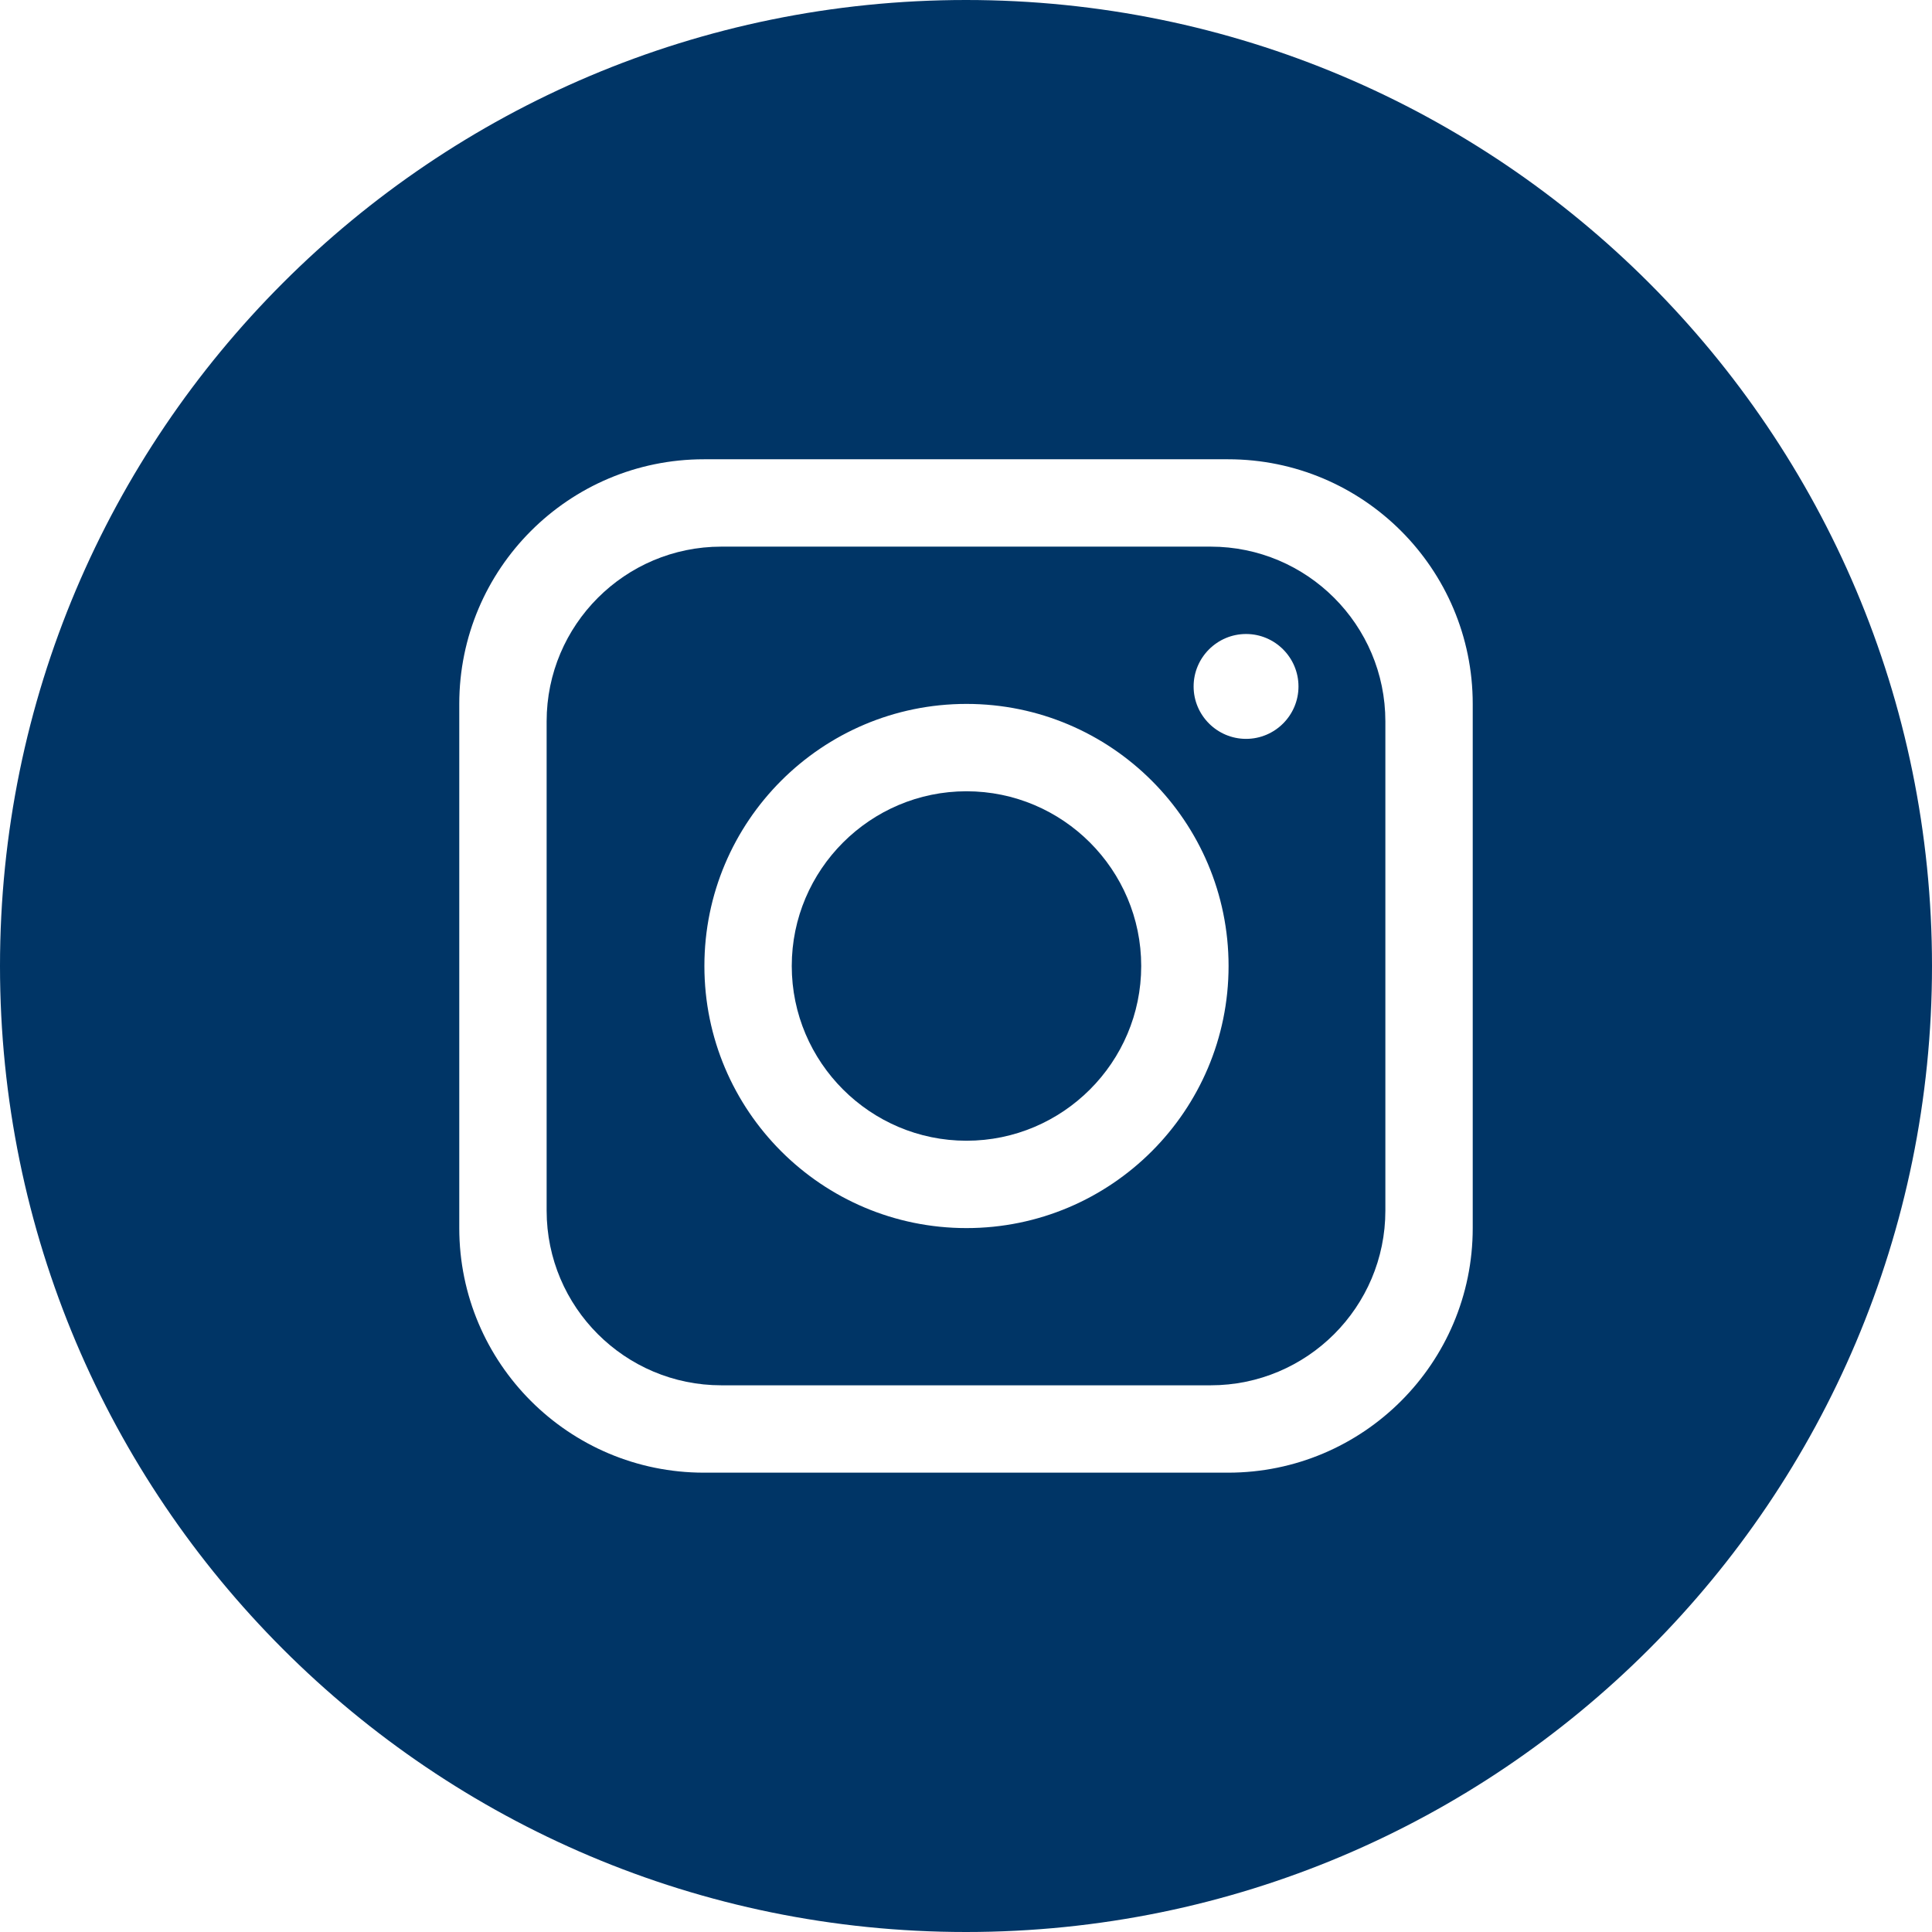
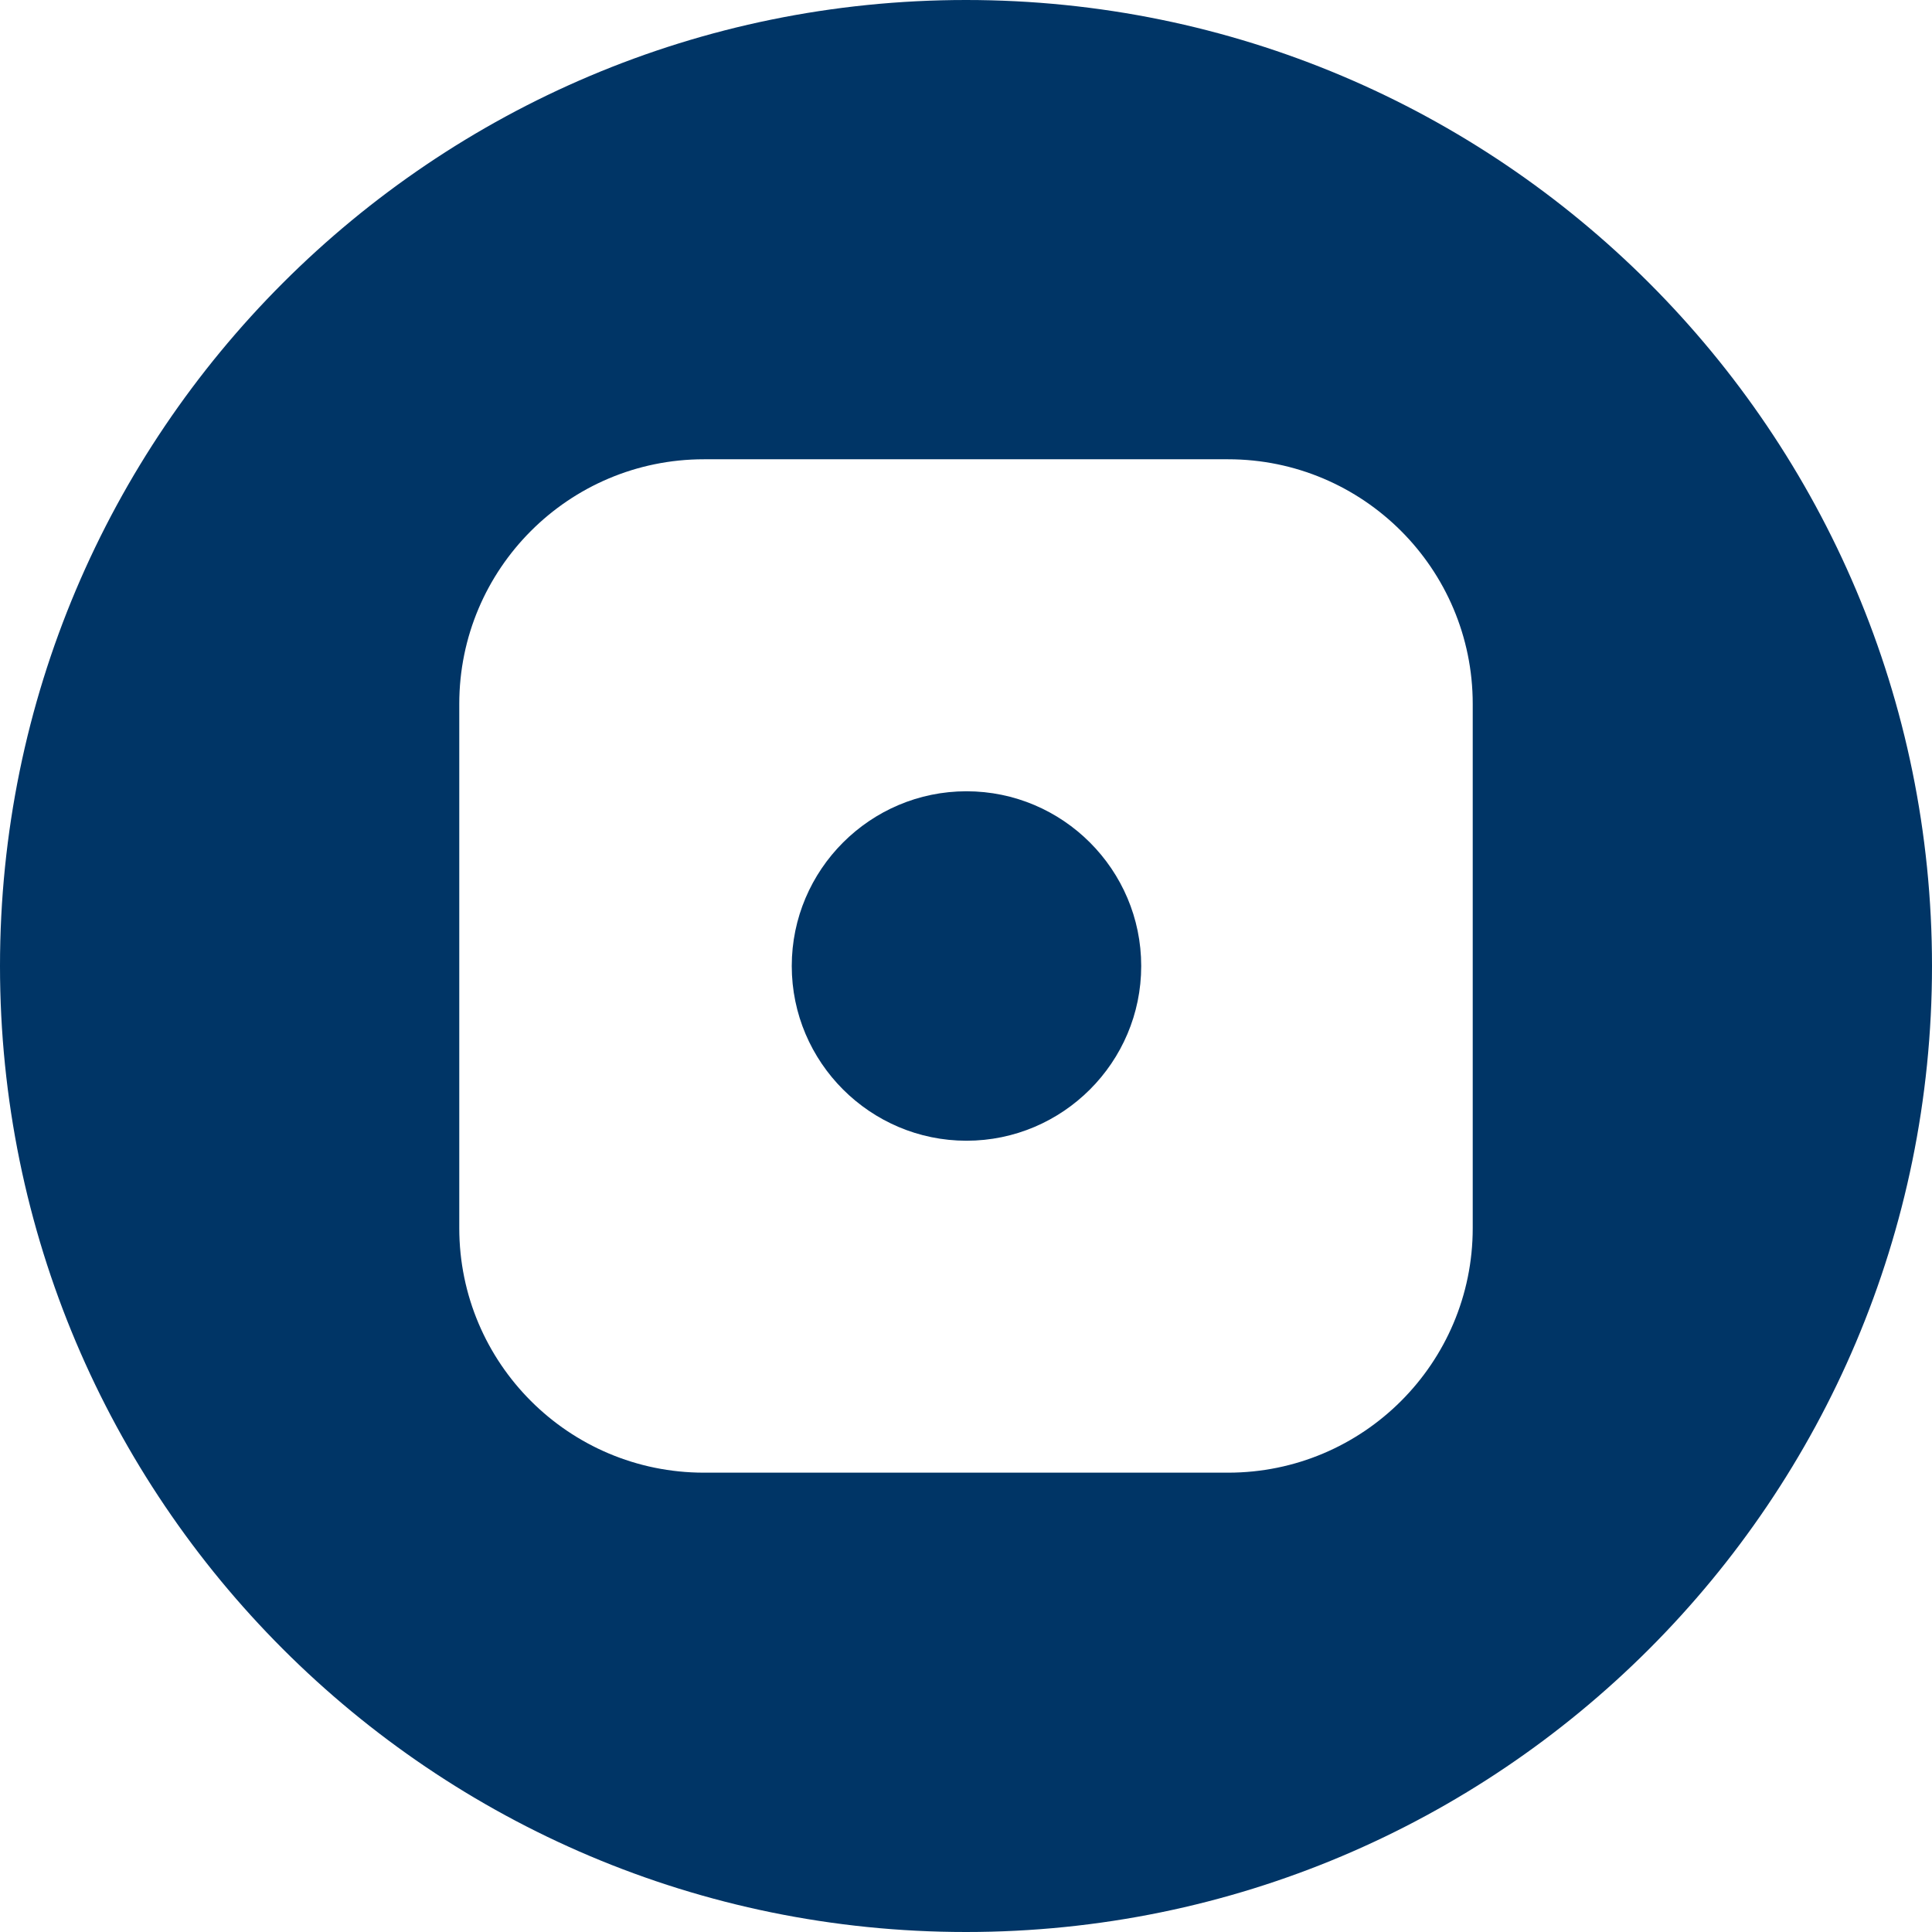
<svg xmlns="http://www.w3.org/2000/svg" width="32" height="32" viewBox="0 0 32 32" fill="none">
-   <path d="M20.052 9.054H11.948C10.351 9.054 9.054 10.351 9.054 11.948V20.052C9.054 21.649 10.351 22.945 11.948 22.945H20.052C21.649 22.945 22.946 21.649 22.946 20.052V11.948C22.946 10.351 21.649 9.054 20.052 9.054ZM16.008 20.341C13.612 20.341 11.667 18.396 11.667 16C11.667 13.604 13.612 11.659 16.008 11.659C18.404 11.659 20.349 13.604 20.349 16C20.349 18.396 18.404 20.341 16.008 20.341ZM20.639 12.238C20.16 12.238 19.77 11.848 19.77 11.37C19.77 10.891 20.16 10.501 20.639 10.501C21.117 10.501 21.507 10.891 21.507 11.37C21.507 11.848 21.117 12.238 20.639 12.238Z" fill="#003566" />
  <path d="M16.008 13.106C14.414 13.106 13.114 14.405 13.114 16C13.114 17.595 14.414 18.894 16.008 18.894C17.603 18.894 18.902 17.595 18.902 16C18.902 14.405 17.603 13.106 16.008 13.106Z" fill="#003566" />
  <path d="M16 0C7.163 0 0 7.163 0 16C0 24.837 7.163 32 16 32C24.837 32 32 24.837 32 16C32 7.163 24.837 0 16 0ZM24.393 20.341C24.393 22.578 22.578 24.392 20.341 24.392H11.659C9.422 24.392 7.607 22.578 7.607 20.341V11.659C7.607 9.422 9.422 7.607 11.659 7.607H20.341C22.578 7.607 24.393 9.422 24.393 11.659V20.341Z" fill="#003566" />
</svg>